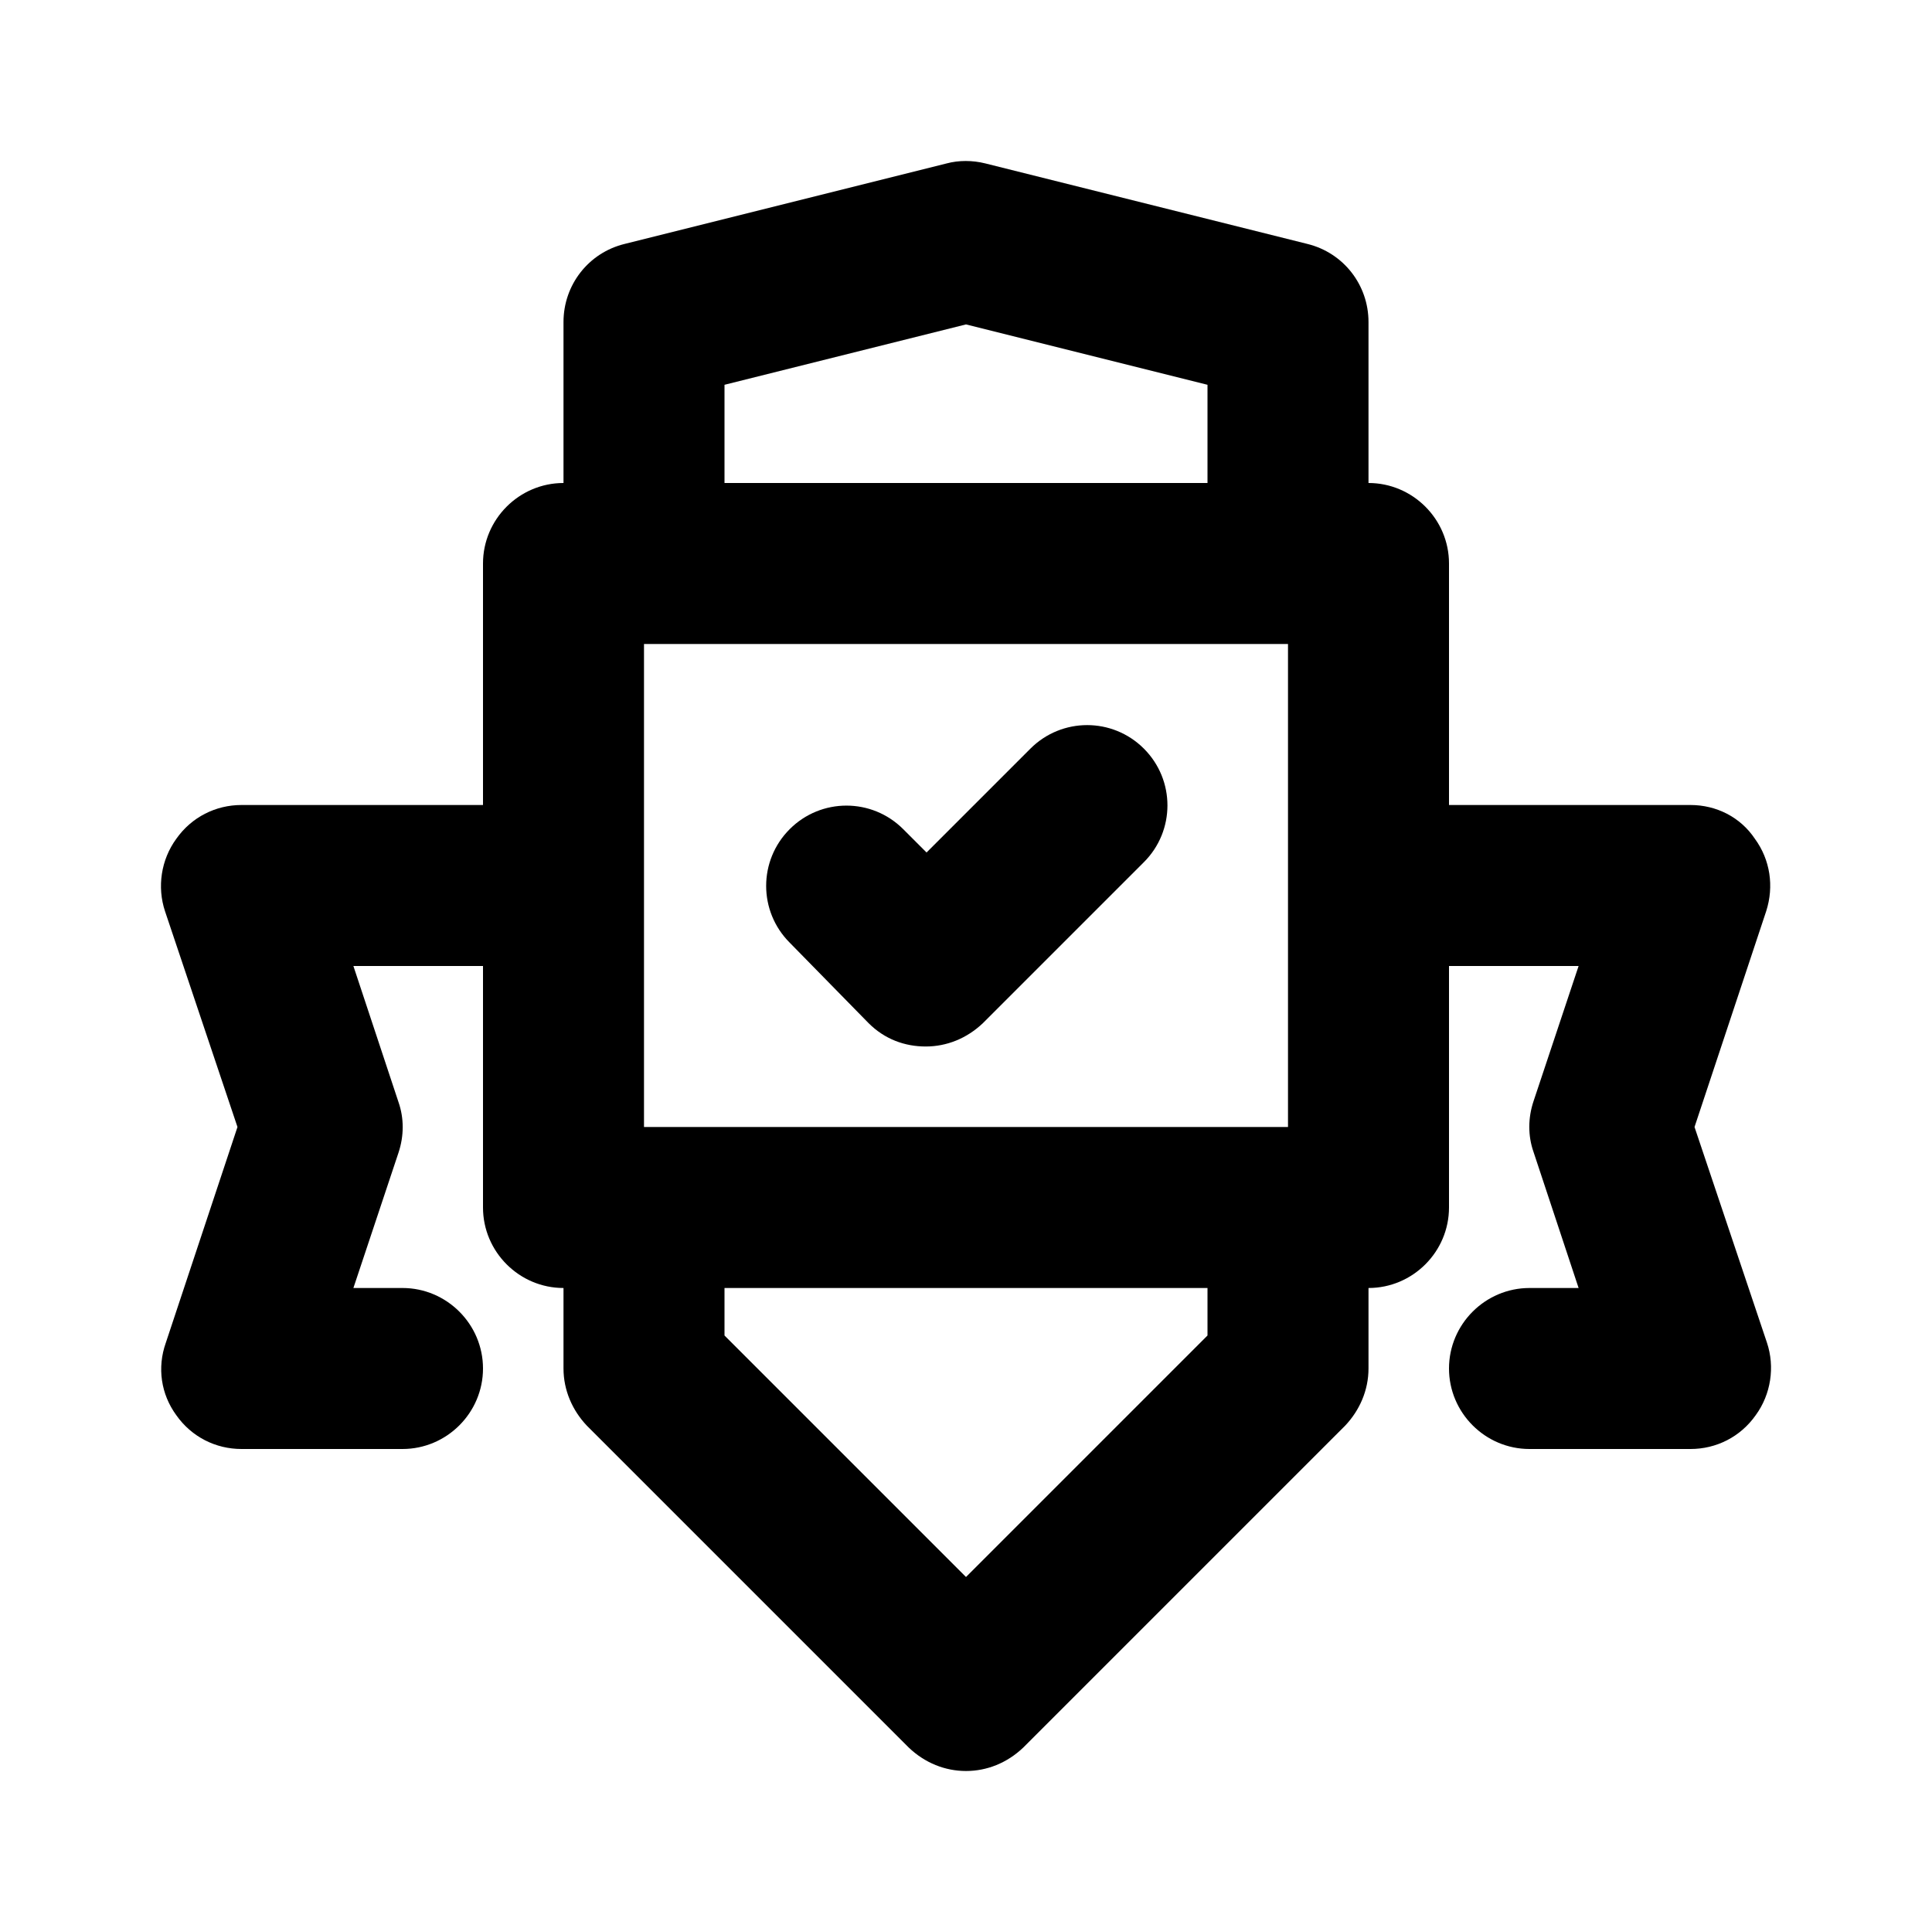
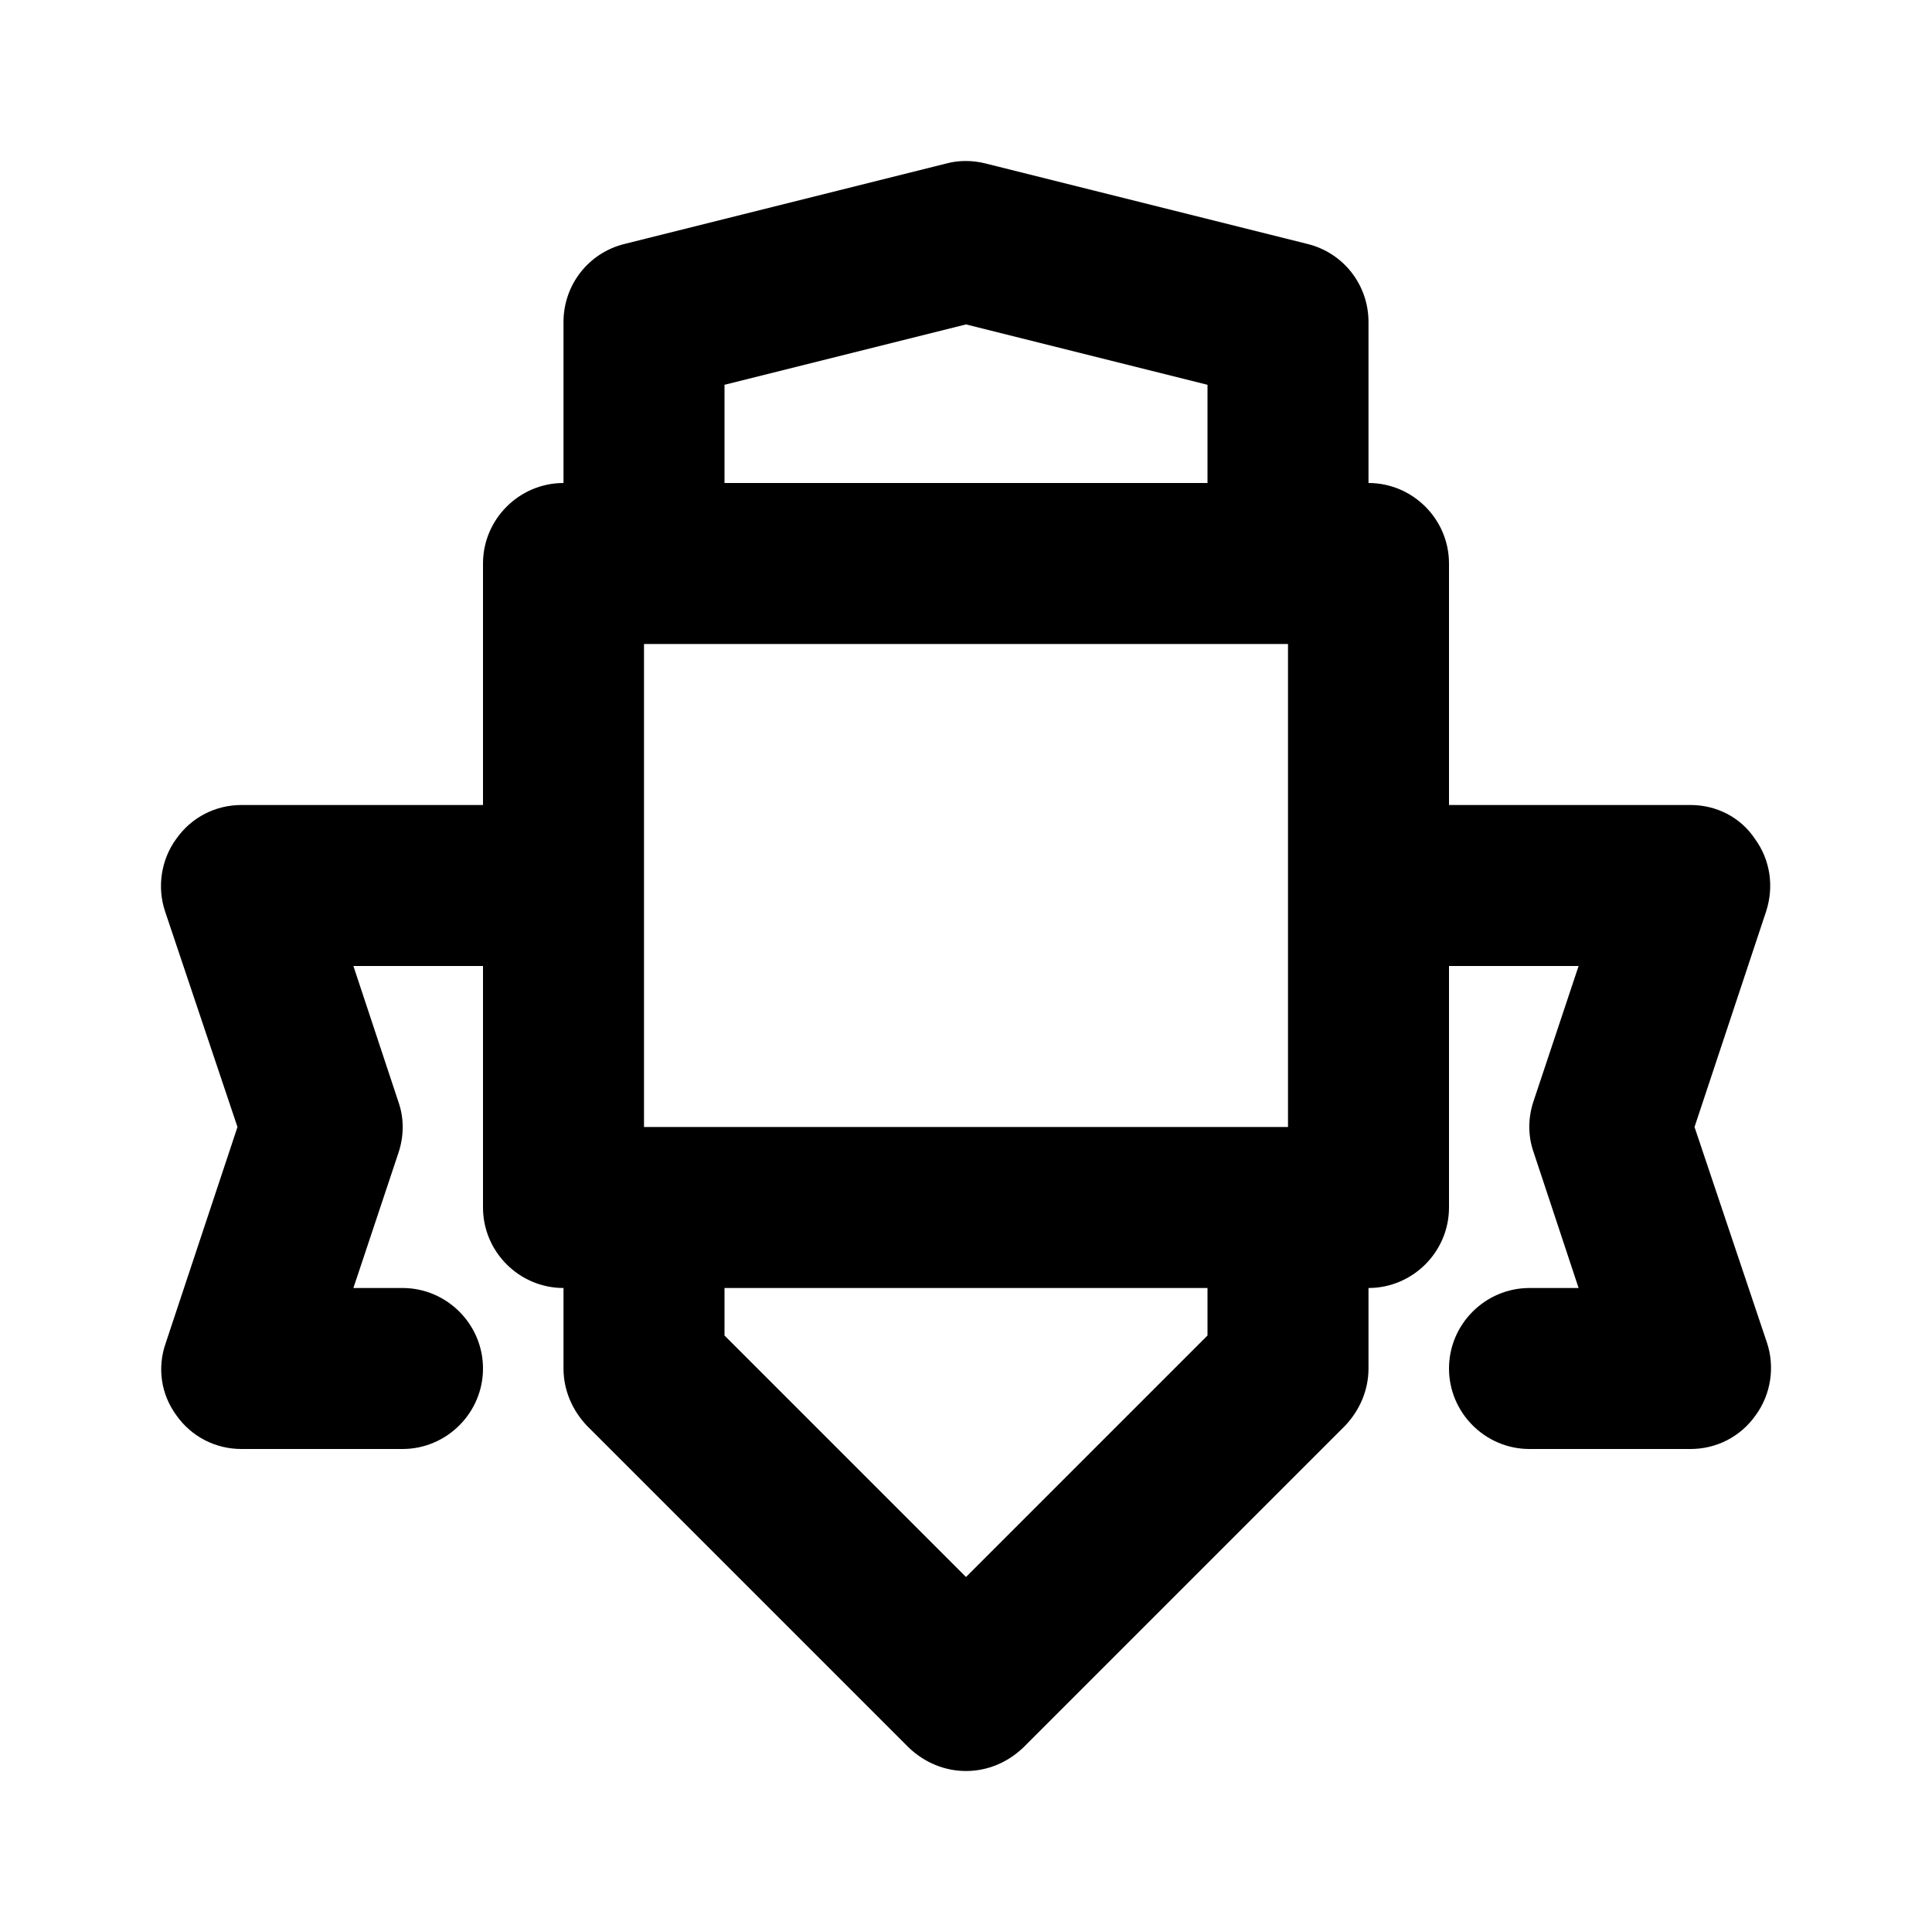
<svg xmlns="http://www.w3.org/2000/svg" fill="#000000" width="800px" height="800px" viewBox="0 0 24 24" id="Layer_1" version="1.1" xml:space="preserve">
-   <path d="M10.79,12.71c0.2,0.2,0.45,0.29,0.71,0.29s0.51-0.1,0.71-0.29l2-2c0.39-0.39,0.39-1.02,0-1.41s-1.02-0.39-1.41,0l-1.29,1.29  l-0.29-0.29c-0.39-0.39-1.02-0.39-1.41,0s-0.39,1.02,0,1.41L10.79,12.71z" />
  <path d="M2.19,17.58C2.38,17.85,2.68,18,3,18h2c0.55,0,1-0.45,1-1s-0.45-1-1-1H4.39l0.56-1.68c0.07-0.21,0.07-0.43,0-0.63L4.39,12H6  v3c0,0.55,0.45,1,1,1v1c0,0.27,0.11,0.52,0.29,0.71l4,4C11.49,21.9,11.74,22,12,22s0.51-0.1,0.71-0.29l4-4  C16.89,17.52,17,17.27,17,17v-1c0.55,0,1-0.45,1-1v-3h1.61l-0.56,1.68c-0.07,0.21-0.07,0.43,0,0.63L19.61,16H19c-0.55,0-1,0.45-1,1  s0.45,1,1,1h2c0.32,0,0.62-0.15,0.81-0.42c0.19-0.26,0.24-0.6,0.14-0.9L21.05,14l0.89-2.68c0.1-0.31,0.05-0.64-0.14-0.9  C21.62,10.15,21.32,10,21,10h-3V7c0-0.55-0.45-1-1-1V4c0-0.46-0.31-0.86-0.76-0.97l-4-1c-0.16-0.04-0.33-0.04-0.48,0l-4,1  C7.31,3.14,7,3.54,7,4v2C6.45,6,6,6.45,6,7v3H3c-0.32,0-0.62,0.15-0.81,0.42c-0.19,0.26-0.24,0.6-0.14,0.9L2.95,14l-0.89,2.68  C1.95,16.99,2,17.32,2.19,17.58z M16,8v6H8V8H16z M15,16.59l-3,3l-3-3V16h6V16.59z M9,4.78l3-0.75l3,0.75V6H9V4.78z" />
</svg>